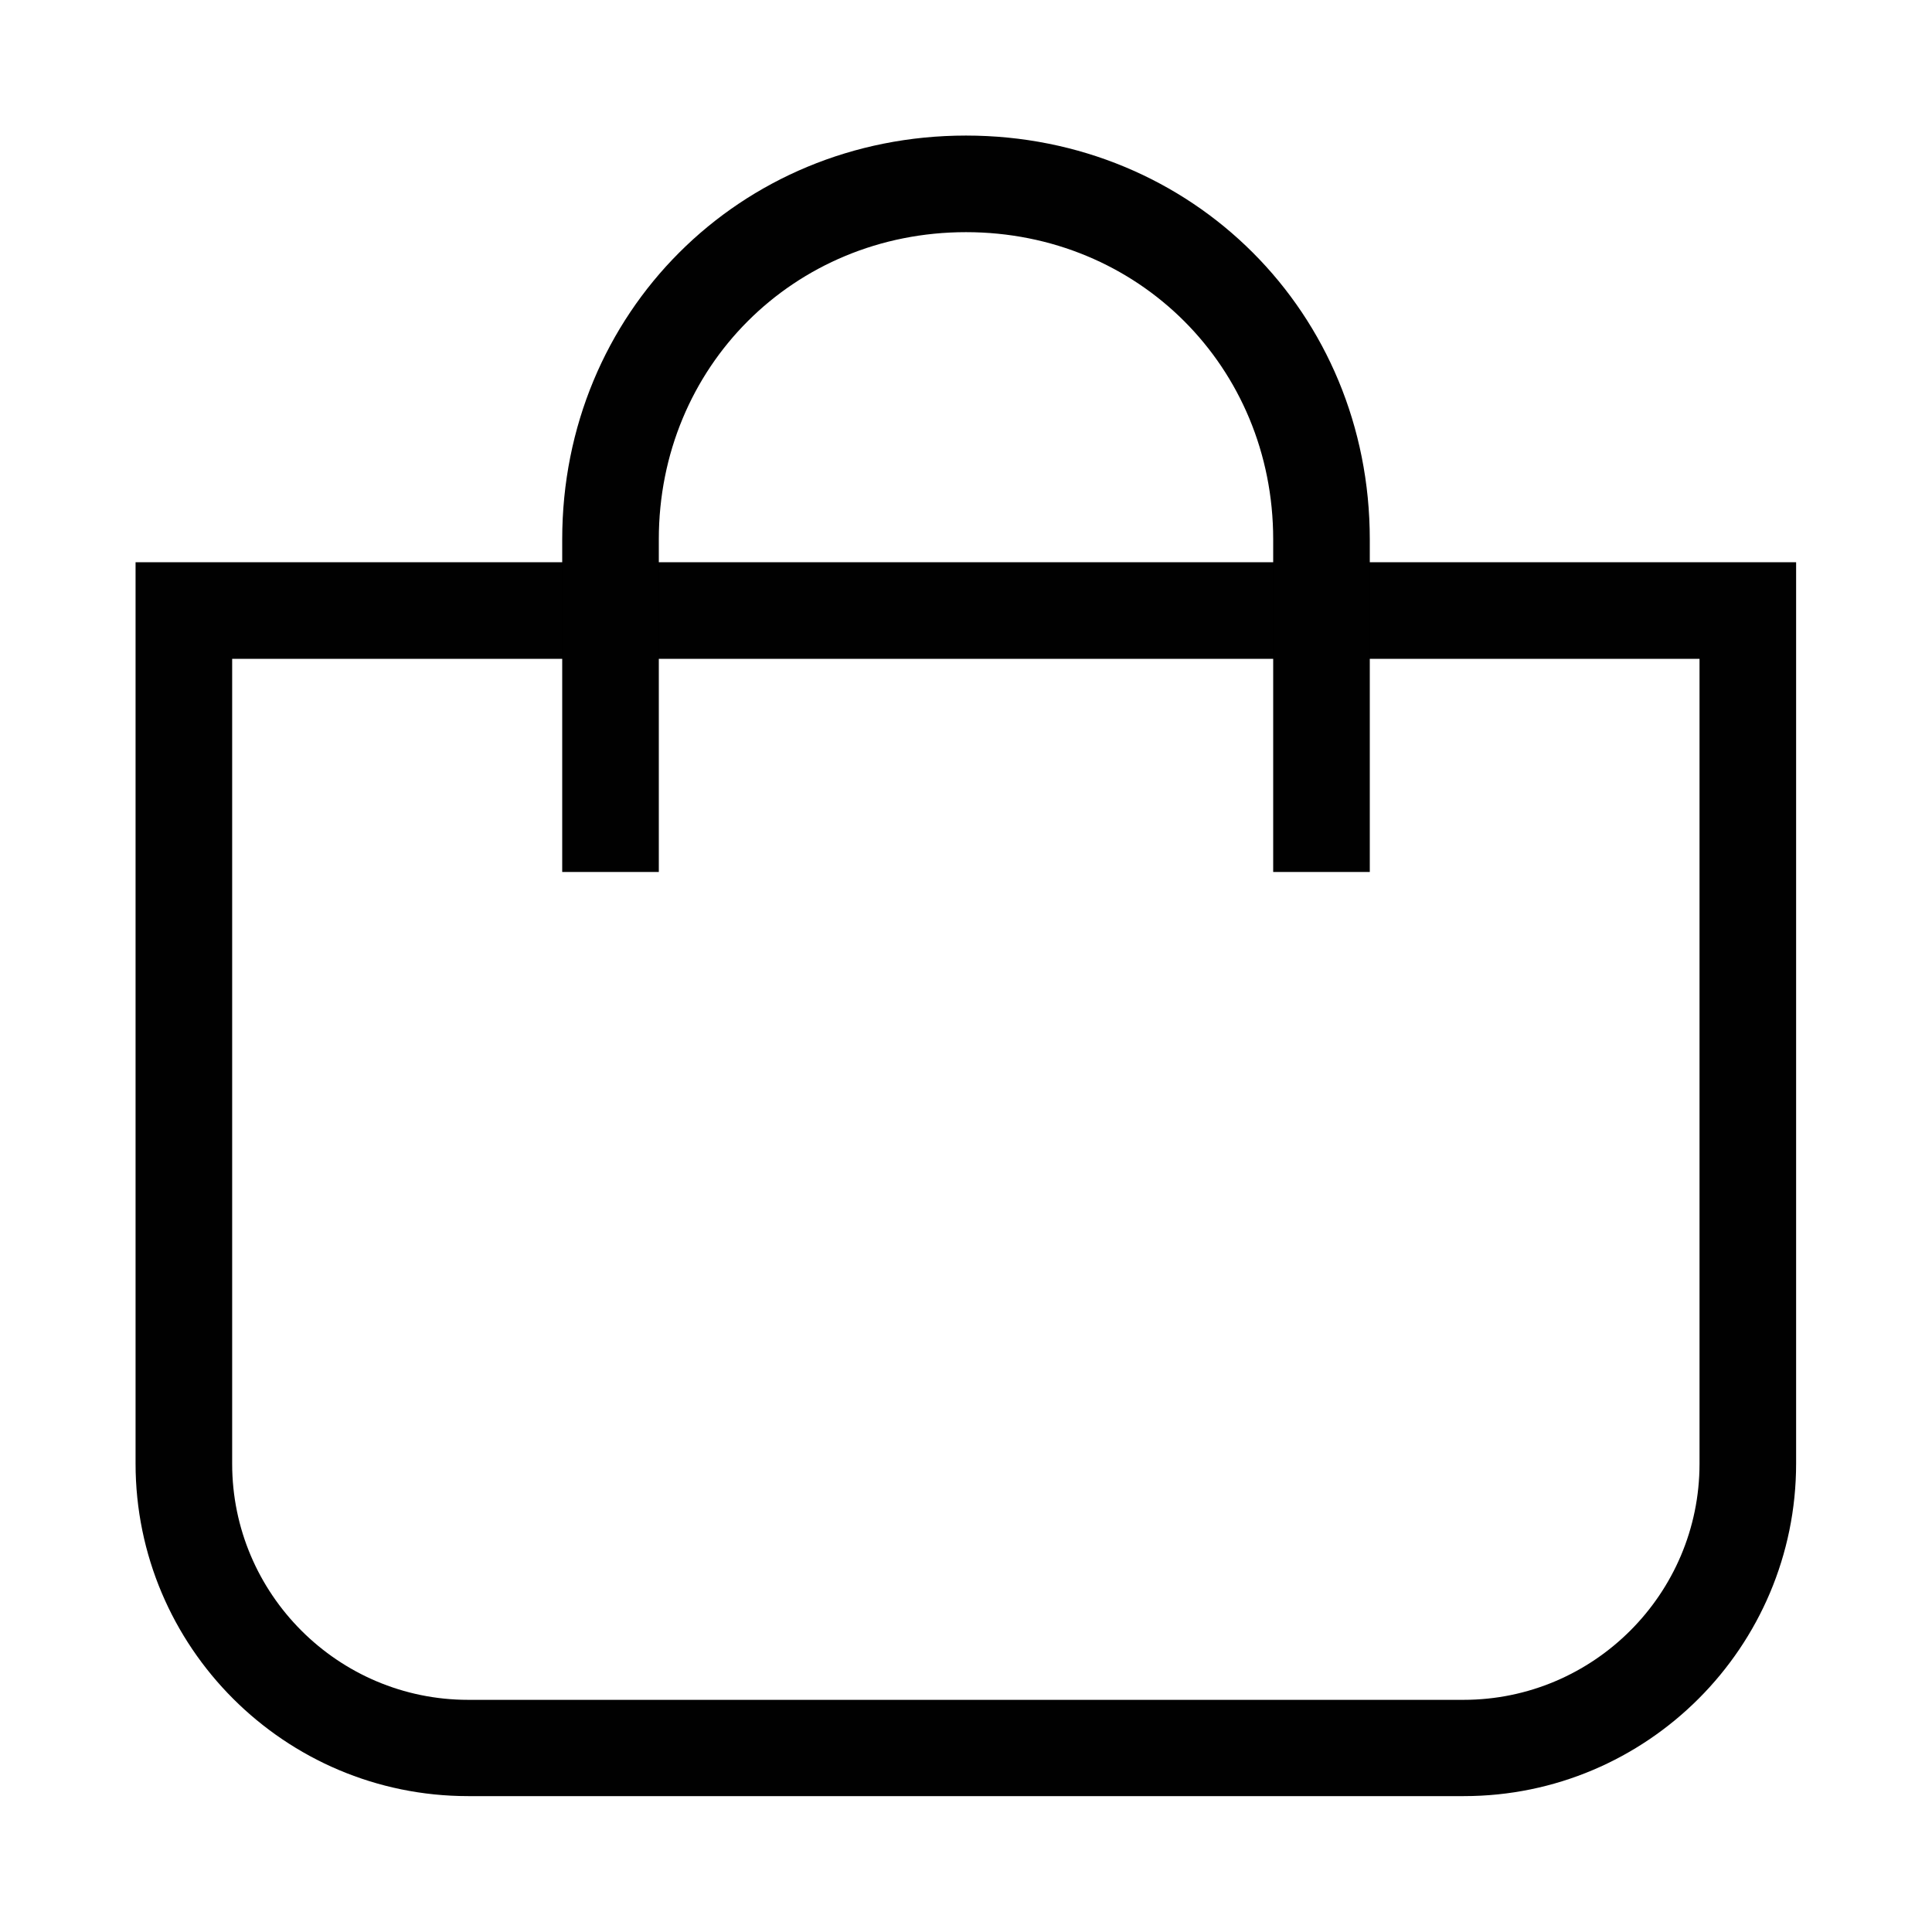
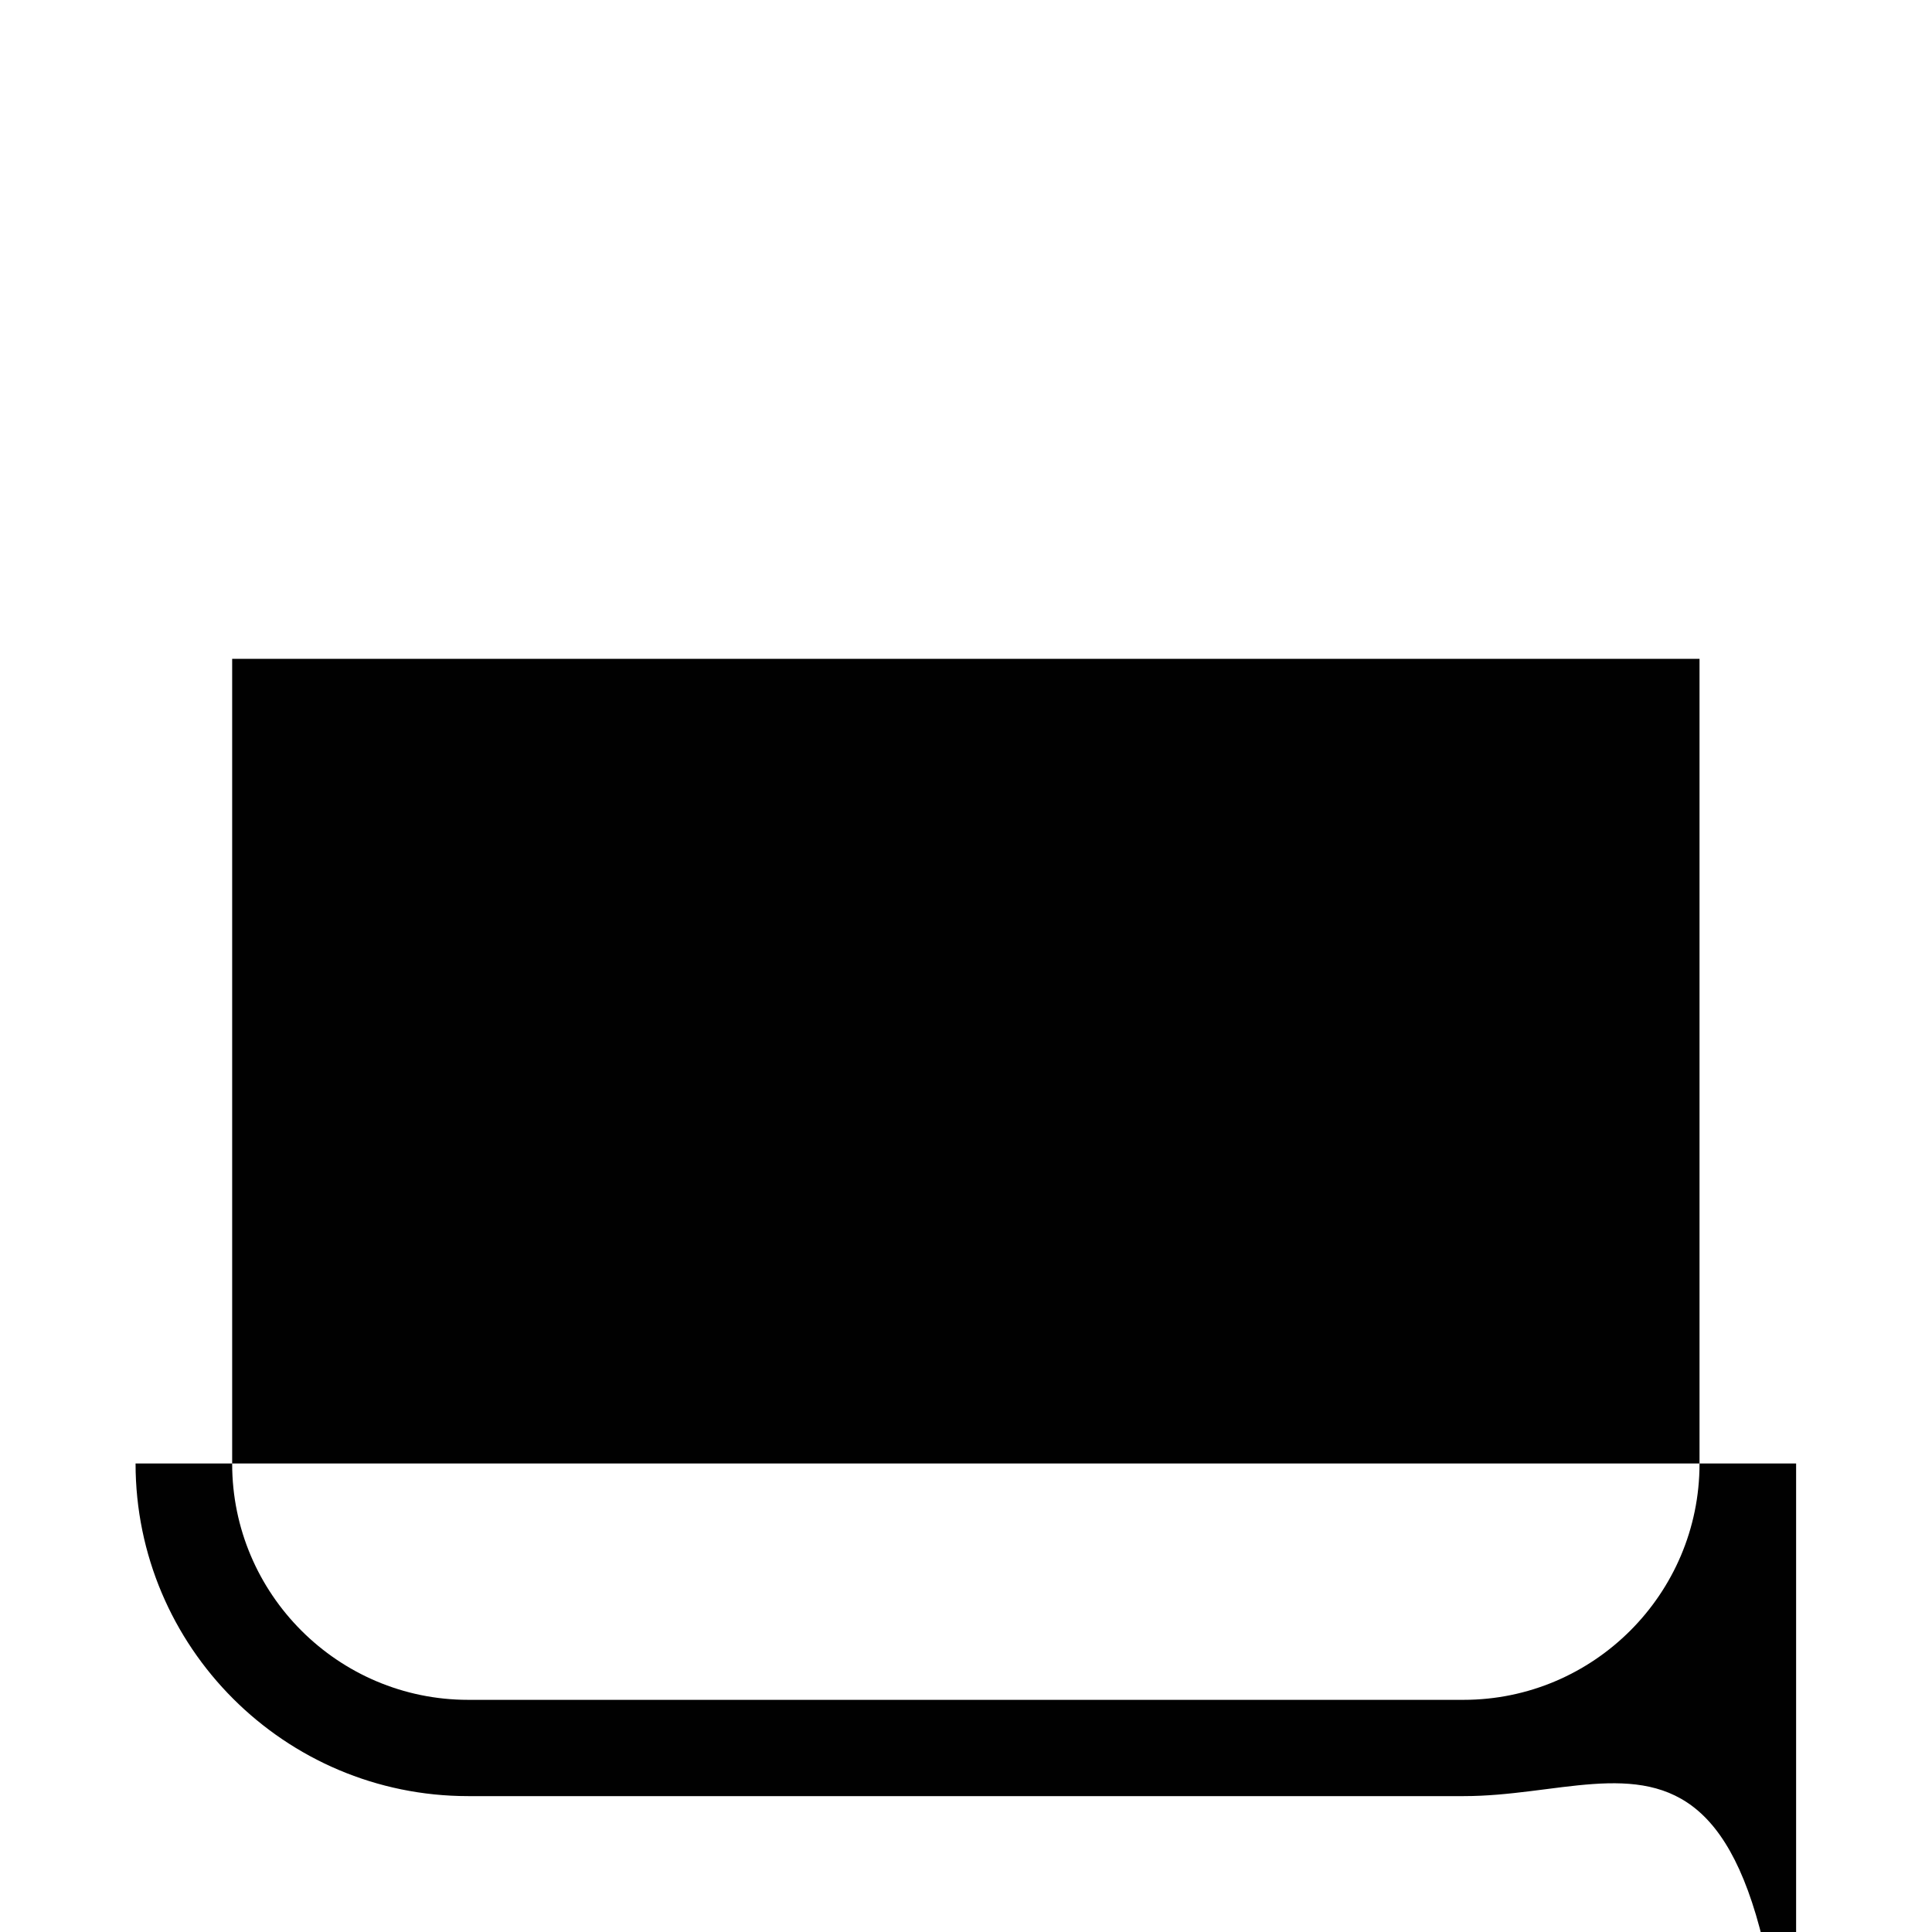
<svg xmlns="http://www.w3.org/2000/svg" version="1.1" id="Layer_1" x="0px" y="0px" viewBox="0 0 600 600" style="enable-background:new 0 0 600 600;" xml:space="preserve">
  <style type="text/css">
	.st0{fill:#010101;}
</style>
  <g>
    <g>
-       <path class="st0" d="M454.6,557.8H145.4c-57,0-103.3-46.3-103.3-103.3V174.6h515.7v279.9C557.8,511.5,511.5,557.8,454.6,557.8z     M72.1,204.6v250c0,40.4,32.9,73.3,73.3,73.3h309.1c40.4,0,73.3-32.9,73.3-73.3v-250H72.1z" />
+       <path class="st0" d="M454.6,557.8H145.4c-57,0-103.3-46.3-103.3-103.3h515.7v279.9C557.8,511.5,511.5,557.8,454.6,557.8z     M72.1,204.6v250c0,40.4,32.9,73.3,73.3,73.3h309.1c40.4,0,73.3-32.9,73.3-73.3v-250H72.1z" />
    </g>
    <g>
-       <path class="st0" d="M425.4,270.8h-30V167.5c0-53.5-41.9-95.4-95.4-95.4c-53.5,0-95.4,41.9-95.4,95.4v103.3h-30V167.5    c0-70.3,55.1-125.4,125.4-125.4c70.3,0,125.4,55.1,125.4,125.4V270.8z" />
-     </g>
+       </g>
  </g>
</svg>